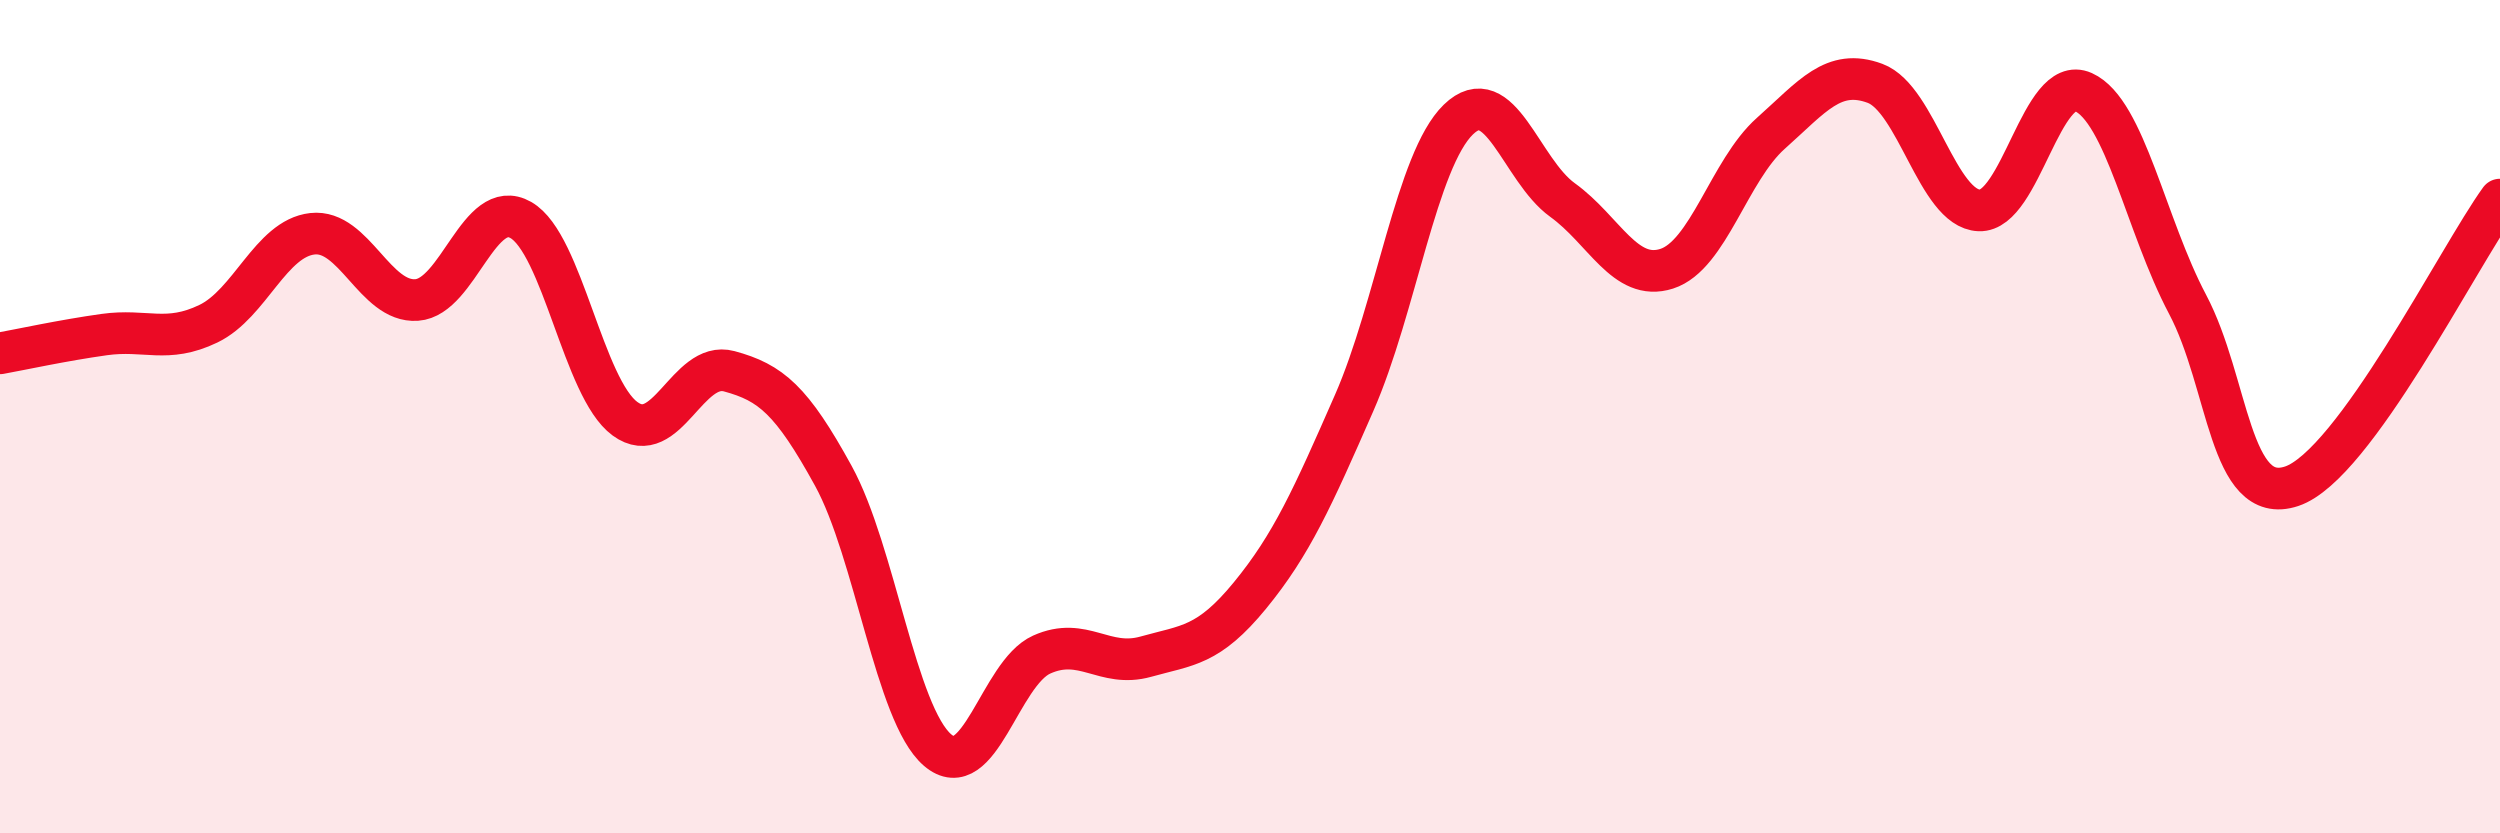
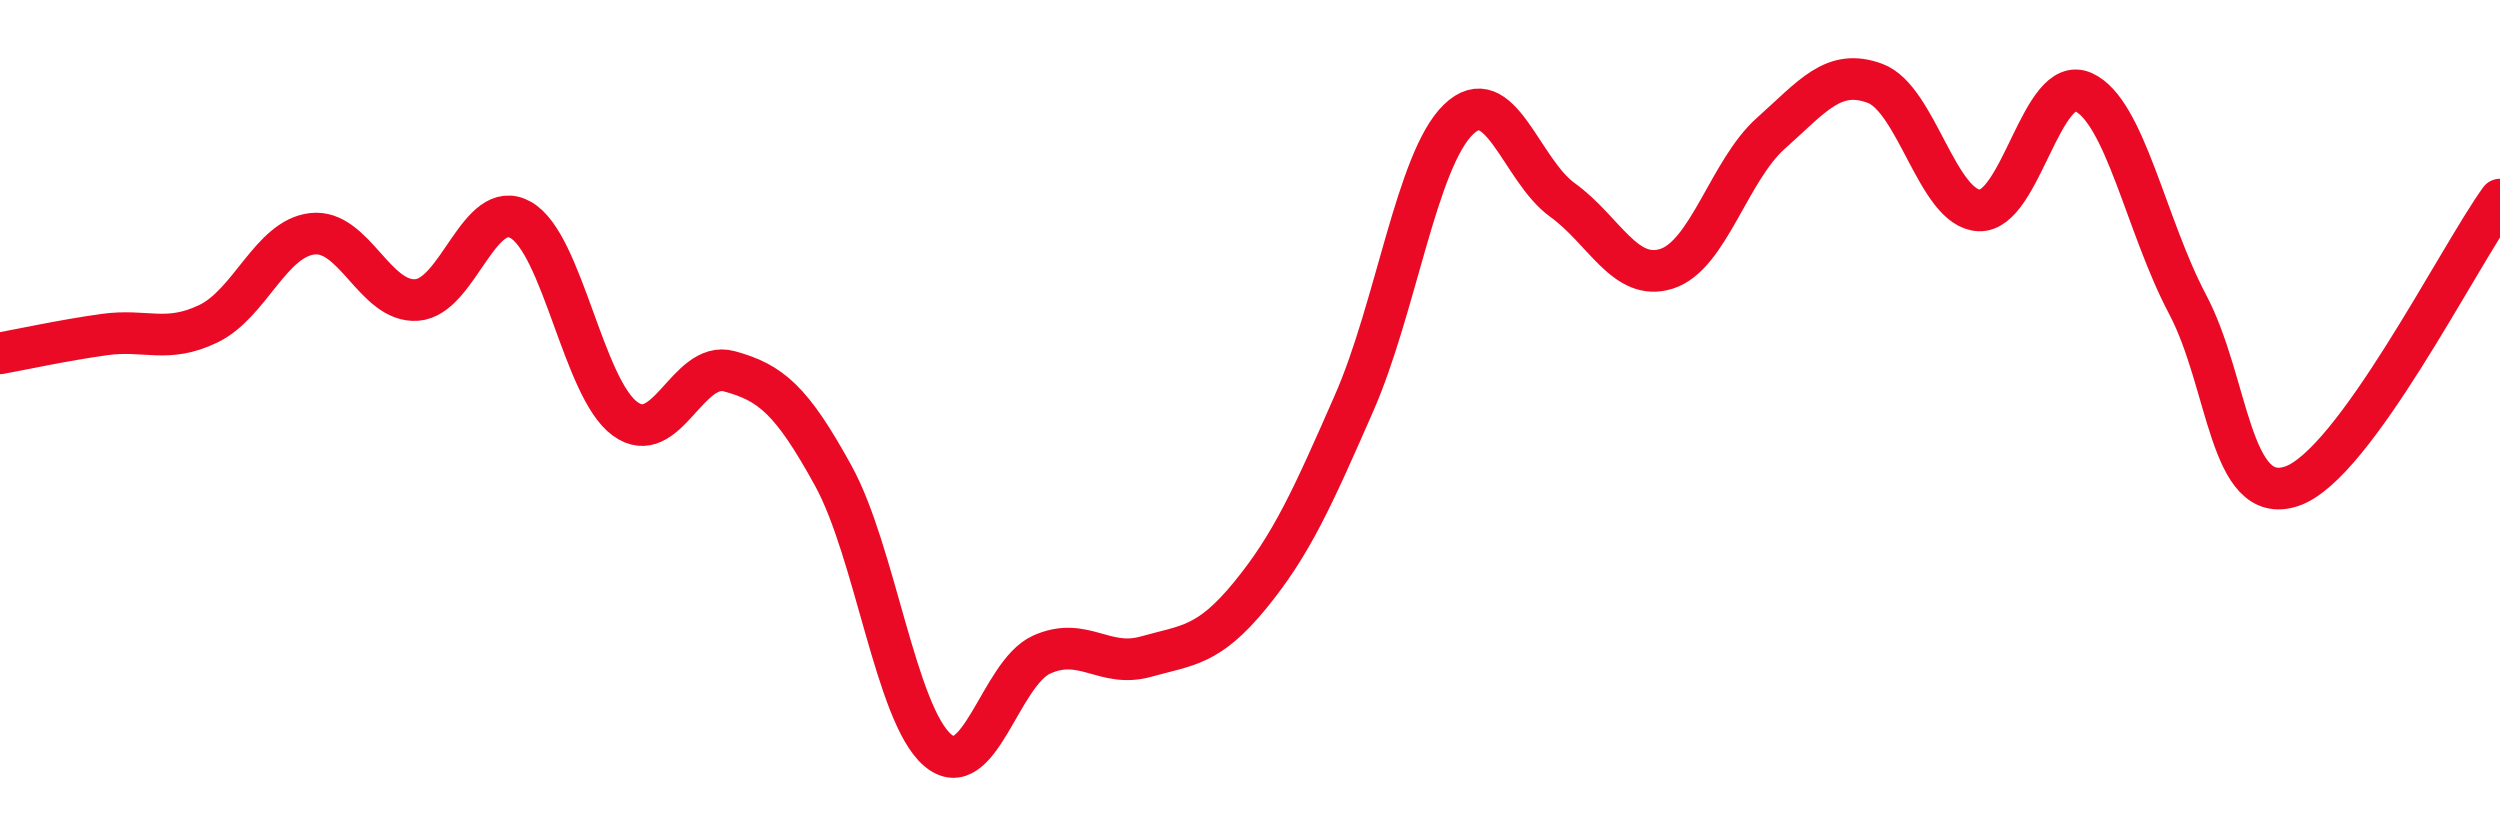
<svg xmlns="http://www.w3.org/2000/svg" width="60" height="20" viewBox="0 0 60 20">
-   <path d="M 0,8.48 C 0.5,8.39 1.5,8.17 2.5,8.03 C 3.5,7.89 4,8.25 5,7.77 C 6,7.29 6.5,5.72 7.5,5.61 C 8.5,5.5 9,7.27 10,7.2 C 11,7.13 11.5,4.71 12.5,5.28 C 13.5,5.85 14,9.32 15,10.05 C 16,10.78 16.5,8.64 17.5,8.91 C 18.5,9.18 19,9.6 20,11.42 C 21,13.24 21.5,17.14 22.5,18 C 23.5,18.86 24,16.16 25,15.71 C 26,15.26 26.5,16.04 27.5,15.76 C 28.5,15.48 29,15.51 30,14.29 C 31,13.07 31.5,11.95 32.5,9.67 C 33.5,7.39 34,3.84 35,2.87 C 36,1.9 36.5,4.08 37.5,4.8 C 38.5,5.52 39,6.77 40,6.45 C 41,6.13 41.5,4.09 42.5,3.2 C 43.5,2.31 44,1.63 45,2 C 46,2.37 46.5,5.01 47.5,5.05 C 48.5,5.09 49,1.76 50,2.21 C 51,2.66 51.5,5.41 52.5,7.3 C 53.5,9.19 53.5,12.17 55,11.67 C 56.5,11.17 59,6.17 60,4.79L60 20L0 20Z" fill="#EB0A25" opacity="0.1" stroke-linecap="round" stroke-linejoin="round" />
  <path d="M 0,8.48 C 0.5,8.39 1.5,8.17 2.5,8.03 C 3.5,7.89 4,8.25 5,7.77 C 6,7.29 6.5,5.72 7.5,5.61 C 8.5,5.5 9,7.27 10,7.2 C 11,7.13 11.5,4.71 12.5,5.28 C 13.5,5.85 14,9.32 15,10.05 C 16,10.78 16.5,8.64 17.5,8.91 C 18.5,9.18 19,9.6 20,11.42 C 21,13.24 21.5,17.14 22.5,18 C 23.5,18.86 24,16.16 25,15.71 C 26,15.26 26.5,16.04 27.5,15.76 C 28.5,15.48 29,15.51 30,14.29 C 31,13.07 31.5,11.95 32.5,9.67 C 33.5,7.39 34,3.84 35,2.87 C 36,1.9 36.5,4.08 37.5,4.8 C 38.5,5.52 39,6.77 40,6.45 C 41,6.13 41.5,4.09 42.5,3.2 C 43.5,2.31 44,1.63 45,2 C 46,2.37 46.5,5.01 47.5,5.05 C 48.5,5.09 49,1.76 50,2.21 C 51,2.66 51.5,5.41 52.5,7.3 C 53.5,9.19 53.5,12.17 55,11.67 C 56.5,11.17 59,6.17 60,4.79" stroke="#EB0A25" stroke-width="1" fill="none" stroke-linecap="round" stroke-linejoin="round" />
</svg>